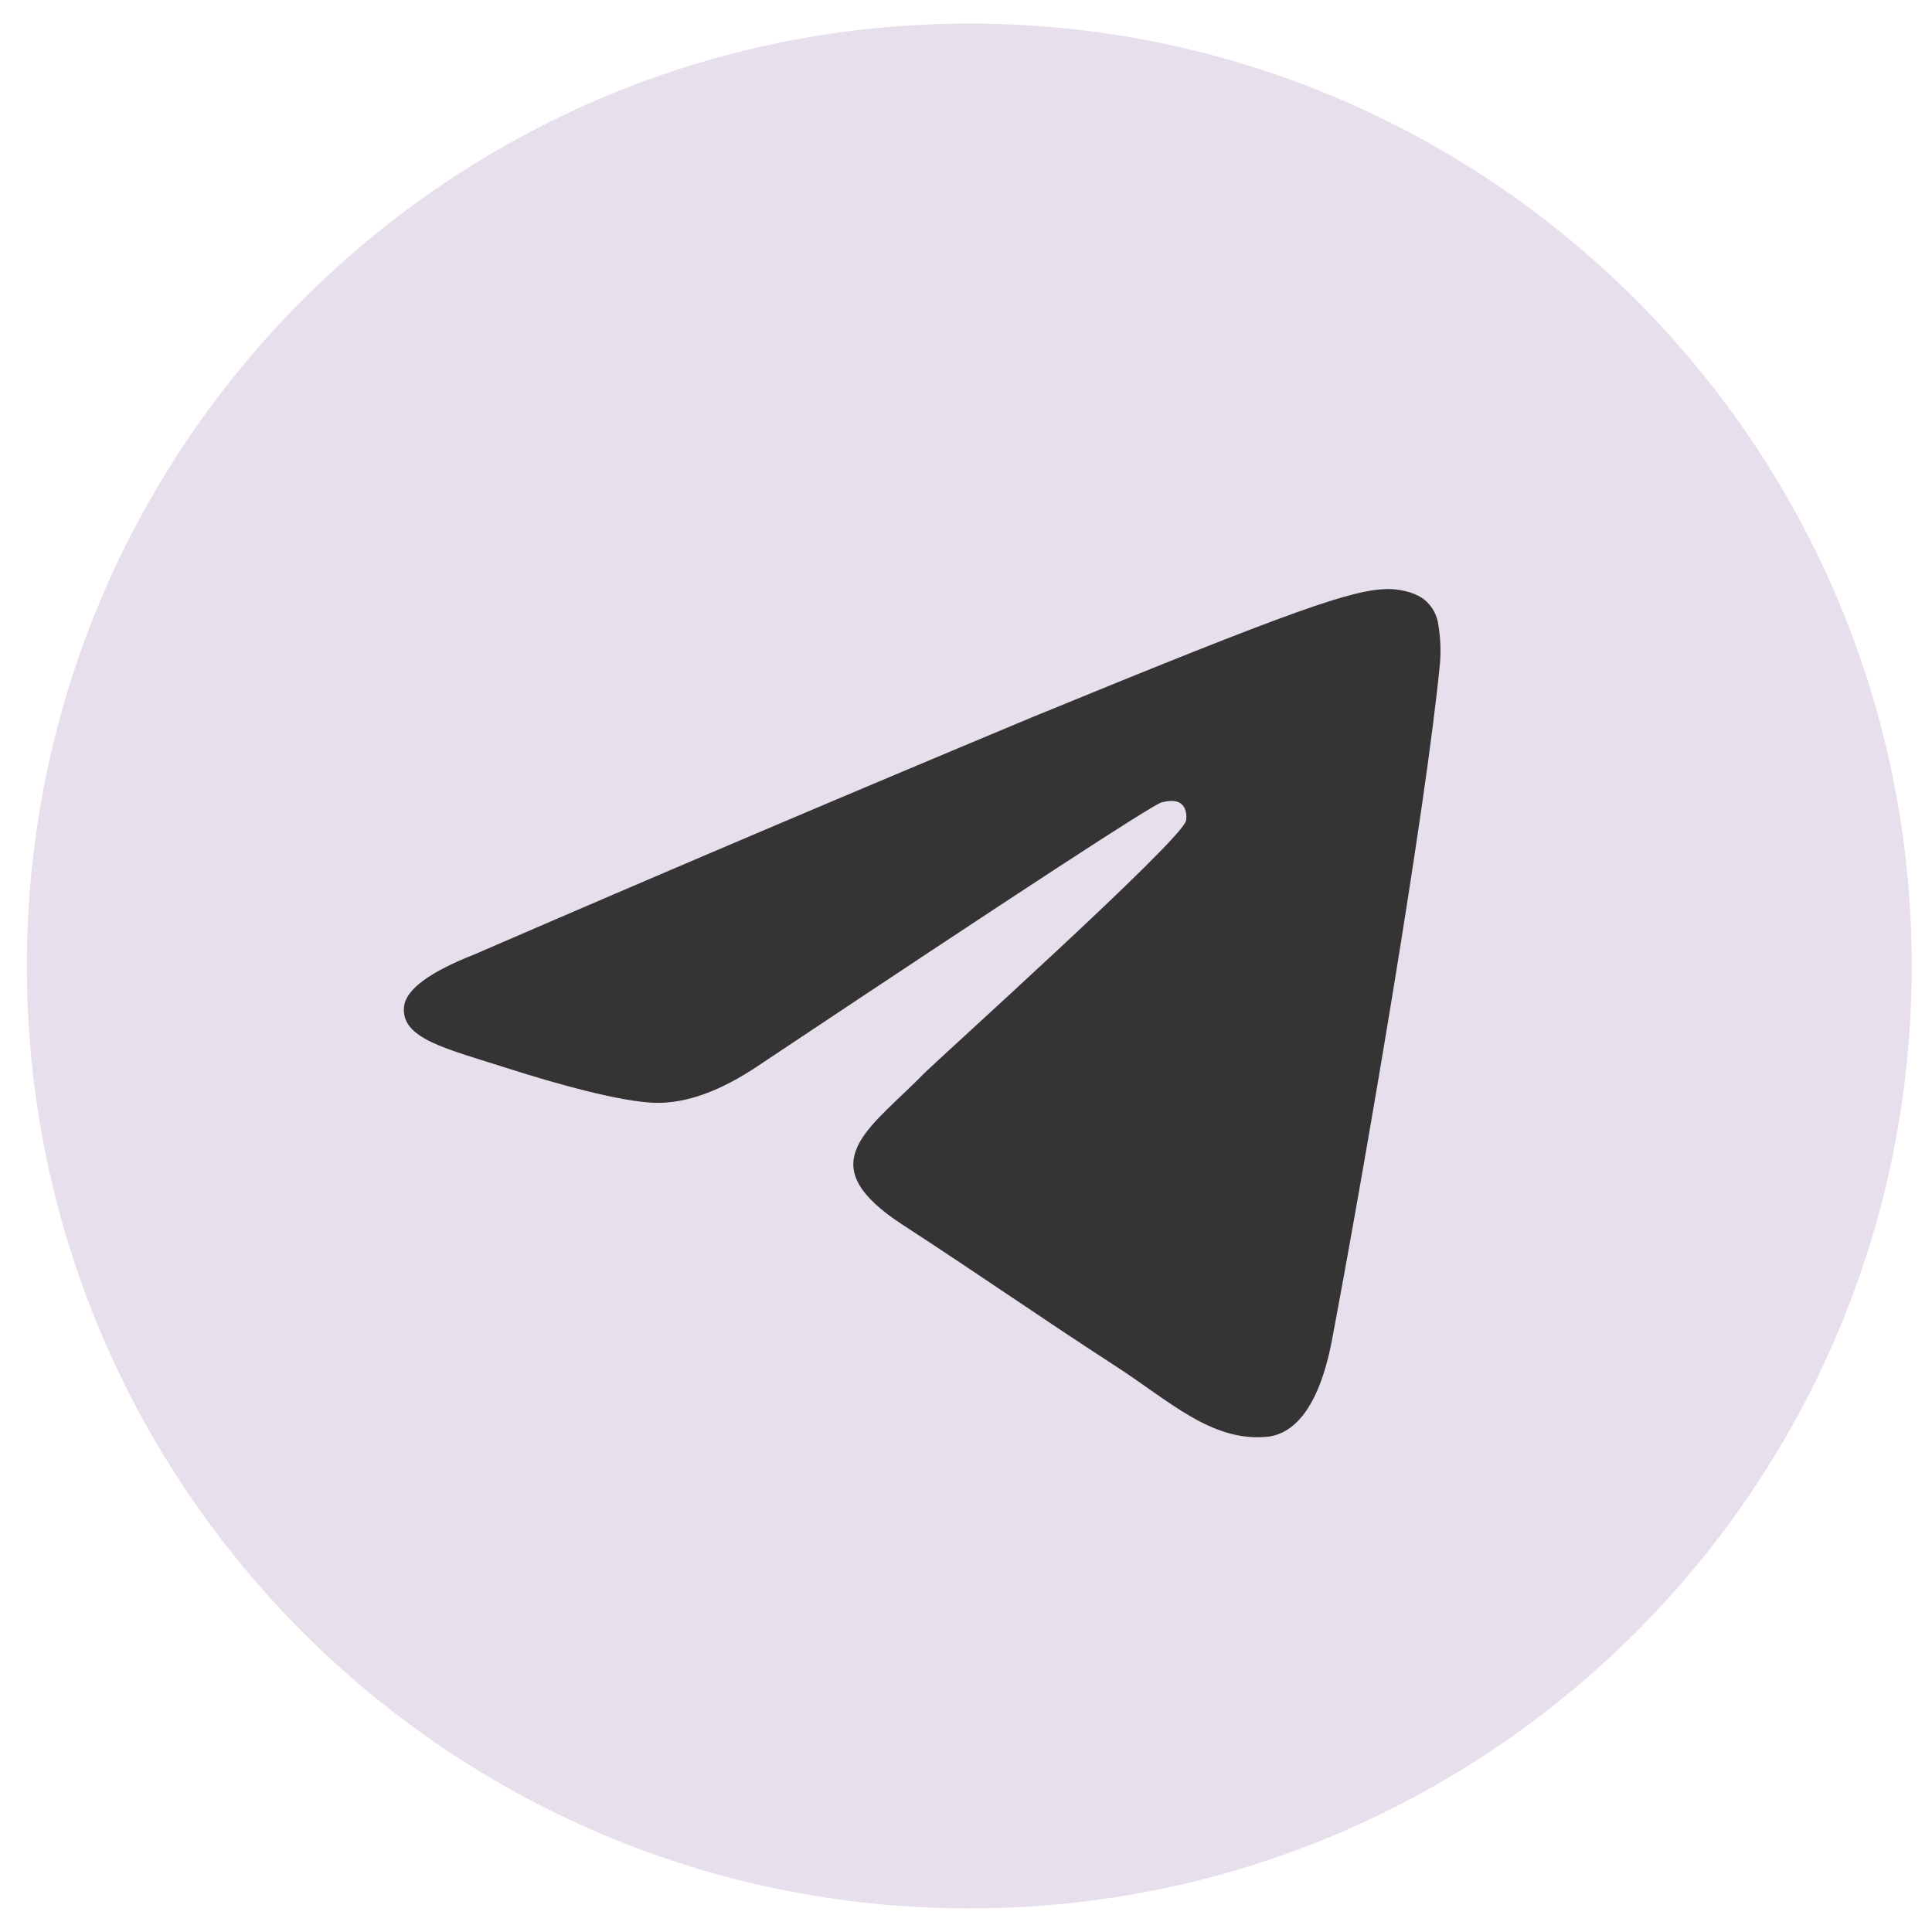
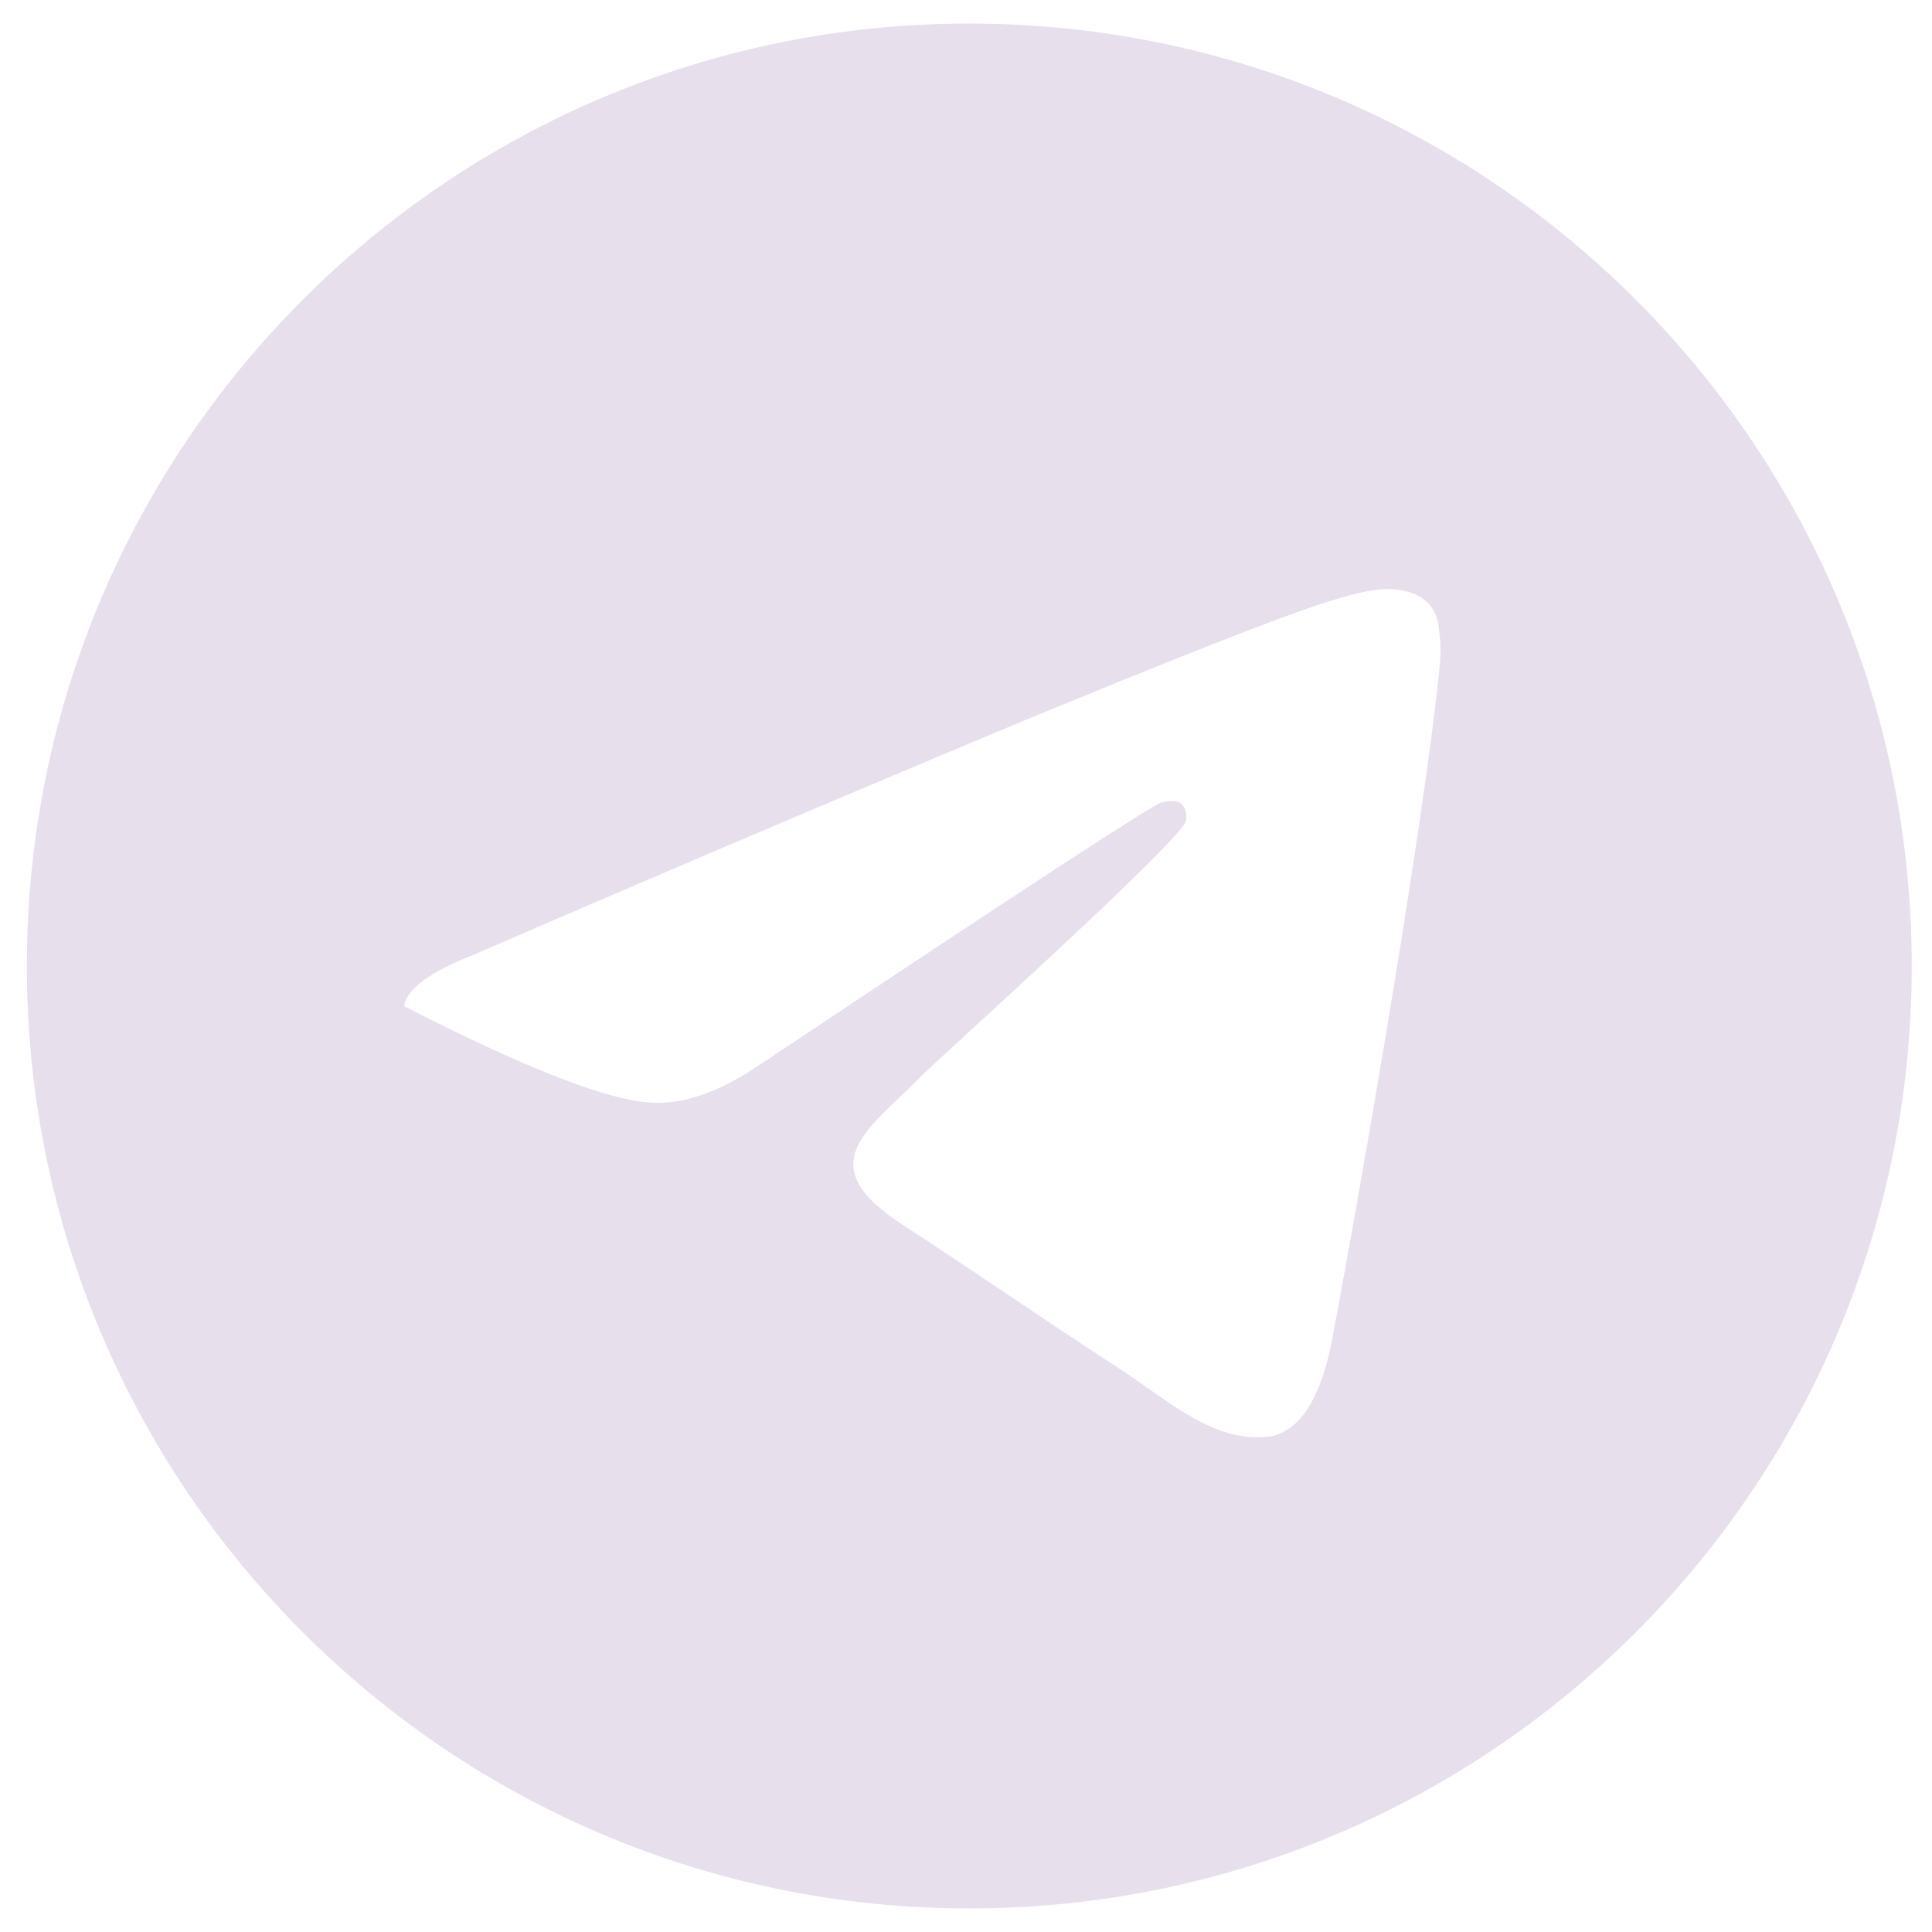
<svg xmlns="http://www.w3.org/2000/svg" width="41" height="41" viewBox="0 0 41 41" fill="none">
-   <circle cx="20.57" cy="19.5" r="18" fill="#343434" />
-   <path d="M20.57 0.5C31.616 0.5 40.57 9.454 40.57 20.5C40.57 31.546 31.616 40.5 20.57 40.5C9.524 40.5 0.57 31.546 0.57 20.5C0.57 9.454 9.524 0.5 20.57 0.5ZM29.454 12.5C28.692 12.514 27.522 12.914 21.896 15.224C17.947 16.873 14.009 18.547 10.082 20.248C9.122 20.625 8.62 20.994 8.576 21.354C8.488 22.046 9.496 22.26 10.764 22.668C11.798 23 13.19 23.388 13.914 23.404C14.57 23.417 15.302 23.151 16.11 22.604C21.629 18.924 24.478 17.065 24.656 17.026C24.782 16.998 24.956 16.962 25.076 17.066C25.194 17.17 25.182 17.366 25.168 17.42C25.068 17.842 19.886 22.496 19.588 22.802L19.444 22.946C18.344 24.032 17.234 24.742 19.15 25.988C20.882 27.114 21.89 27.832 23.67 28.988C24.81 29.724 25.704 30.598 26.88 30.492C27.422 30.442 27.98 29.94 28.266 28.44C28.936 24.9 30.256 17.224 30.56 14.06C30.58 13.798 30.568 13.534 30.526 13.274C30.502 13.064 30.399 12.871 30.238 12.734C29.996 12.538 29.62 12.498 29.454 12.5Z" fill="#E8DFED" />
+   <path d="M20.57 0.5C31.616 0.5 40.57 9.454 40.57 20.5C40.57 31.546 31.616 40.5 20.57 40.5C9.524 40.5 0.57 31.546 0.57 20.5C0.57 9.454 9.524 0.5 20.57 0.5ZM29.454 12.5C28.692 12.514 27.522 12.914 21.896 15.224C17.947 16.873 14.009 18.547 10.082 20.248C9.122 20.625 8.62 20.994 8.576 21.354C11.798 23 13.19 23.388 13.914 23.404C14.57 23.417 15.302 23.151 16.11 22.604C21.629 18.924 24.478 17.065 24.656 17.026C24.782 16.998 24.956 16.962 25.076 17.066C25.194 17.17 25.182 17.366 25.168 17.42C25.068 17.842 19.886 22.496 19.588 22.802L19.444 22.946C18.344 24.032 17.234 24.742 19.15 25.988C20.882 27.114 21.89 27.832 23.67 28.988C24.81 29.724 25.704 30.598 26.88 30.492C27.422 30.442 27.98 29.94 28.266 28.44C28.936 24.9 30.256 17.224 30.56 14.06C30.58 13.798 30.568 13.534 30.526 13.274C30.502 13.064 30.399 12.871 30.238 12.734C29.996 12.538 29.62 12.498 29.454 12.5Z" fill="#E8DFED" />
</svg>